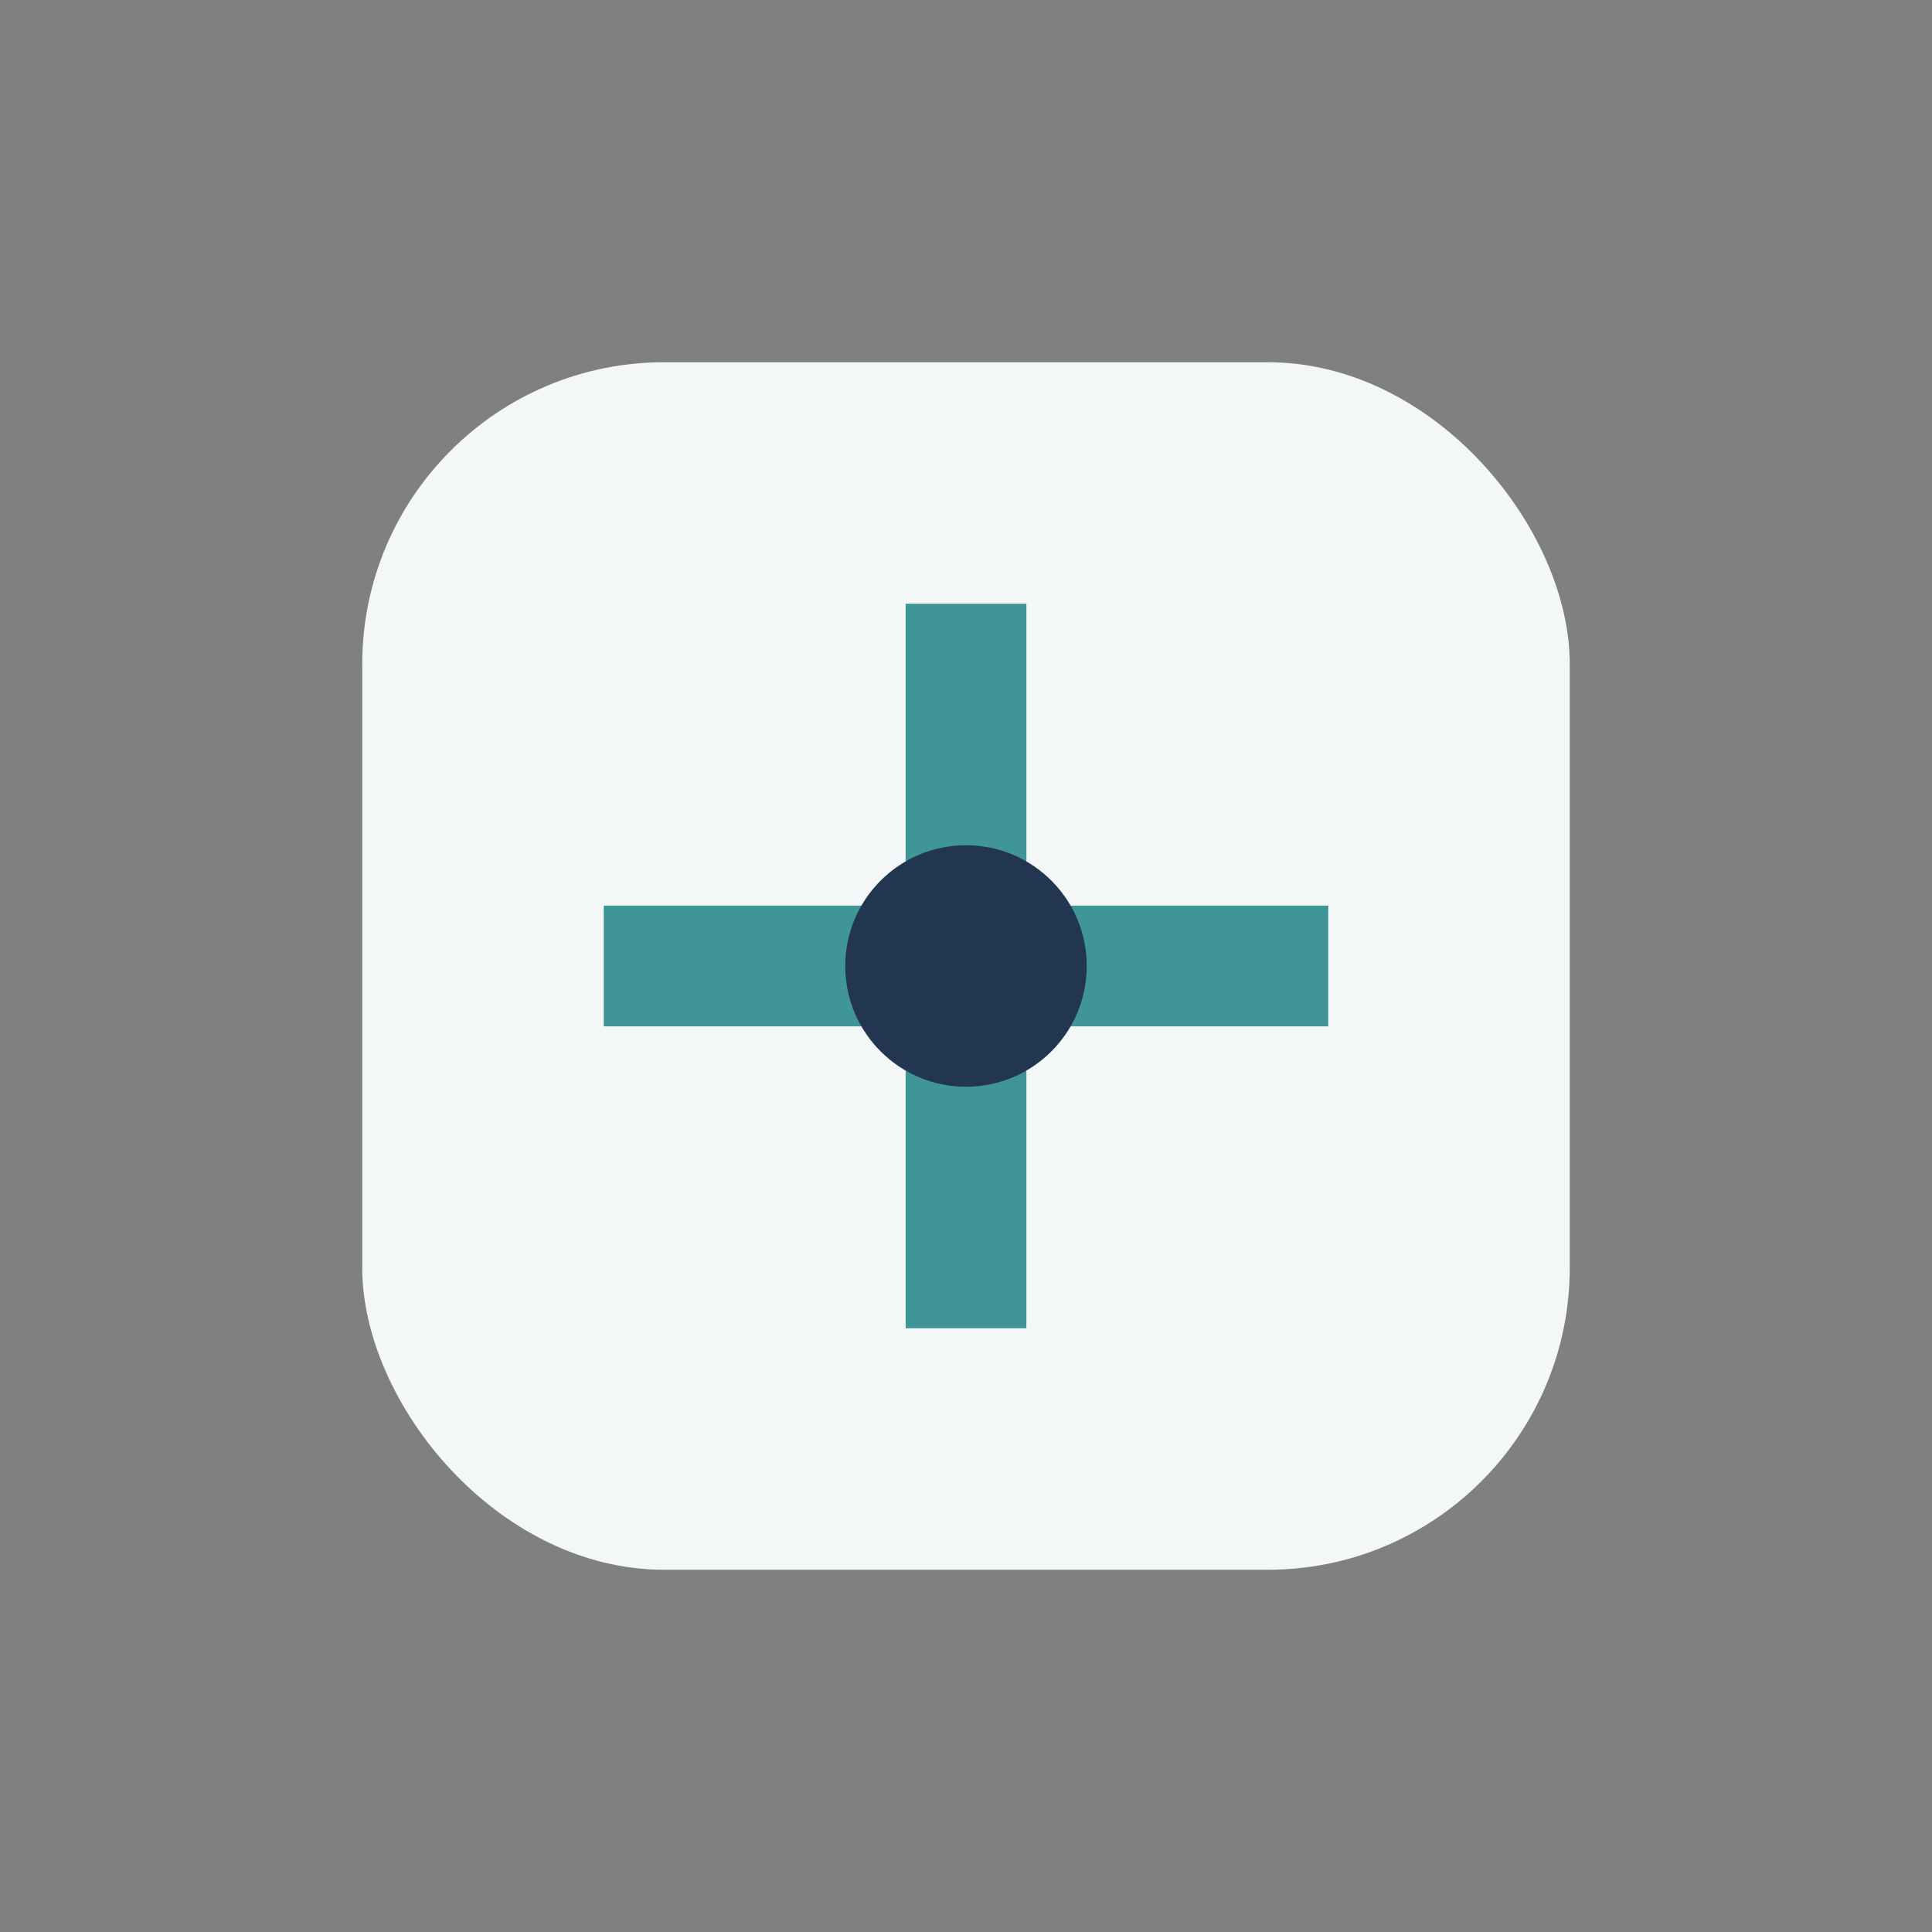
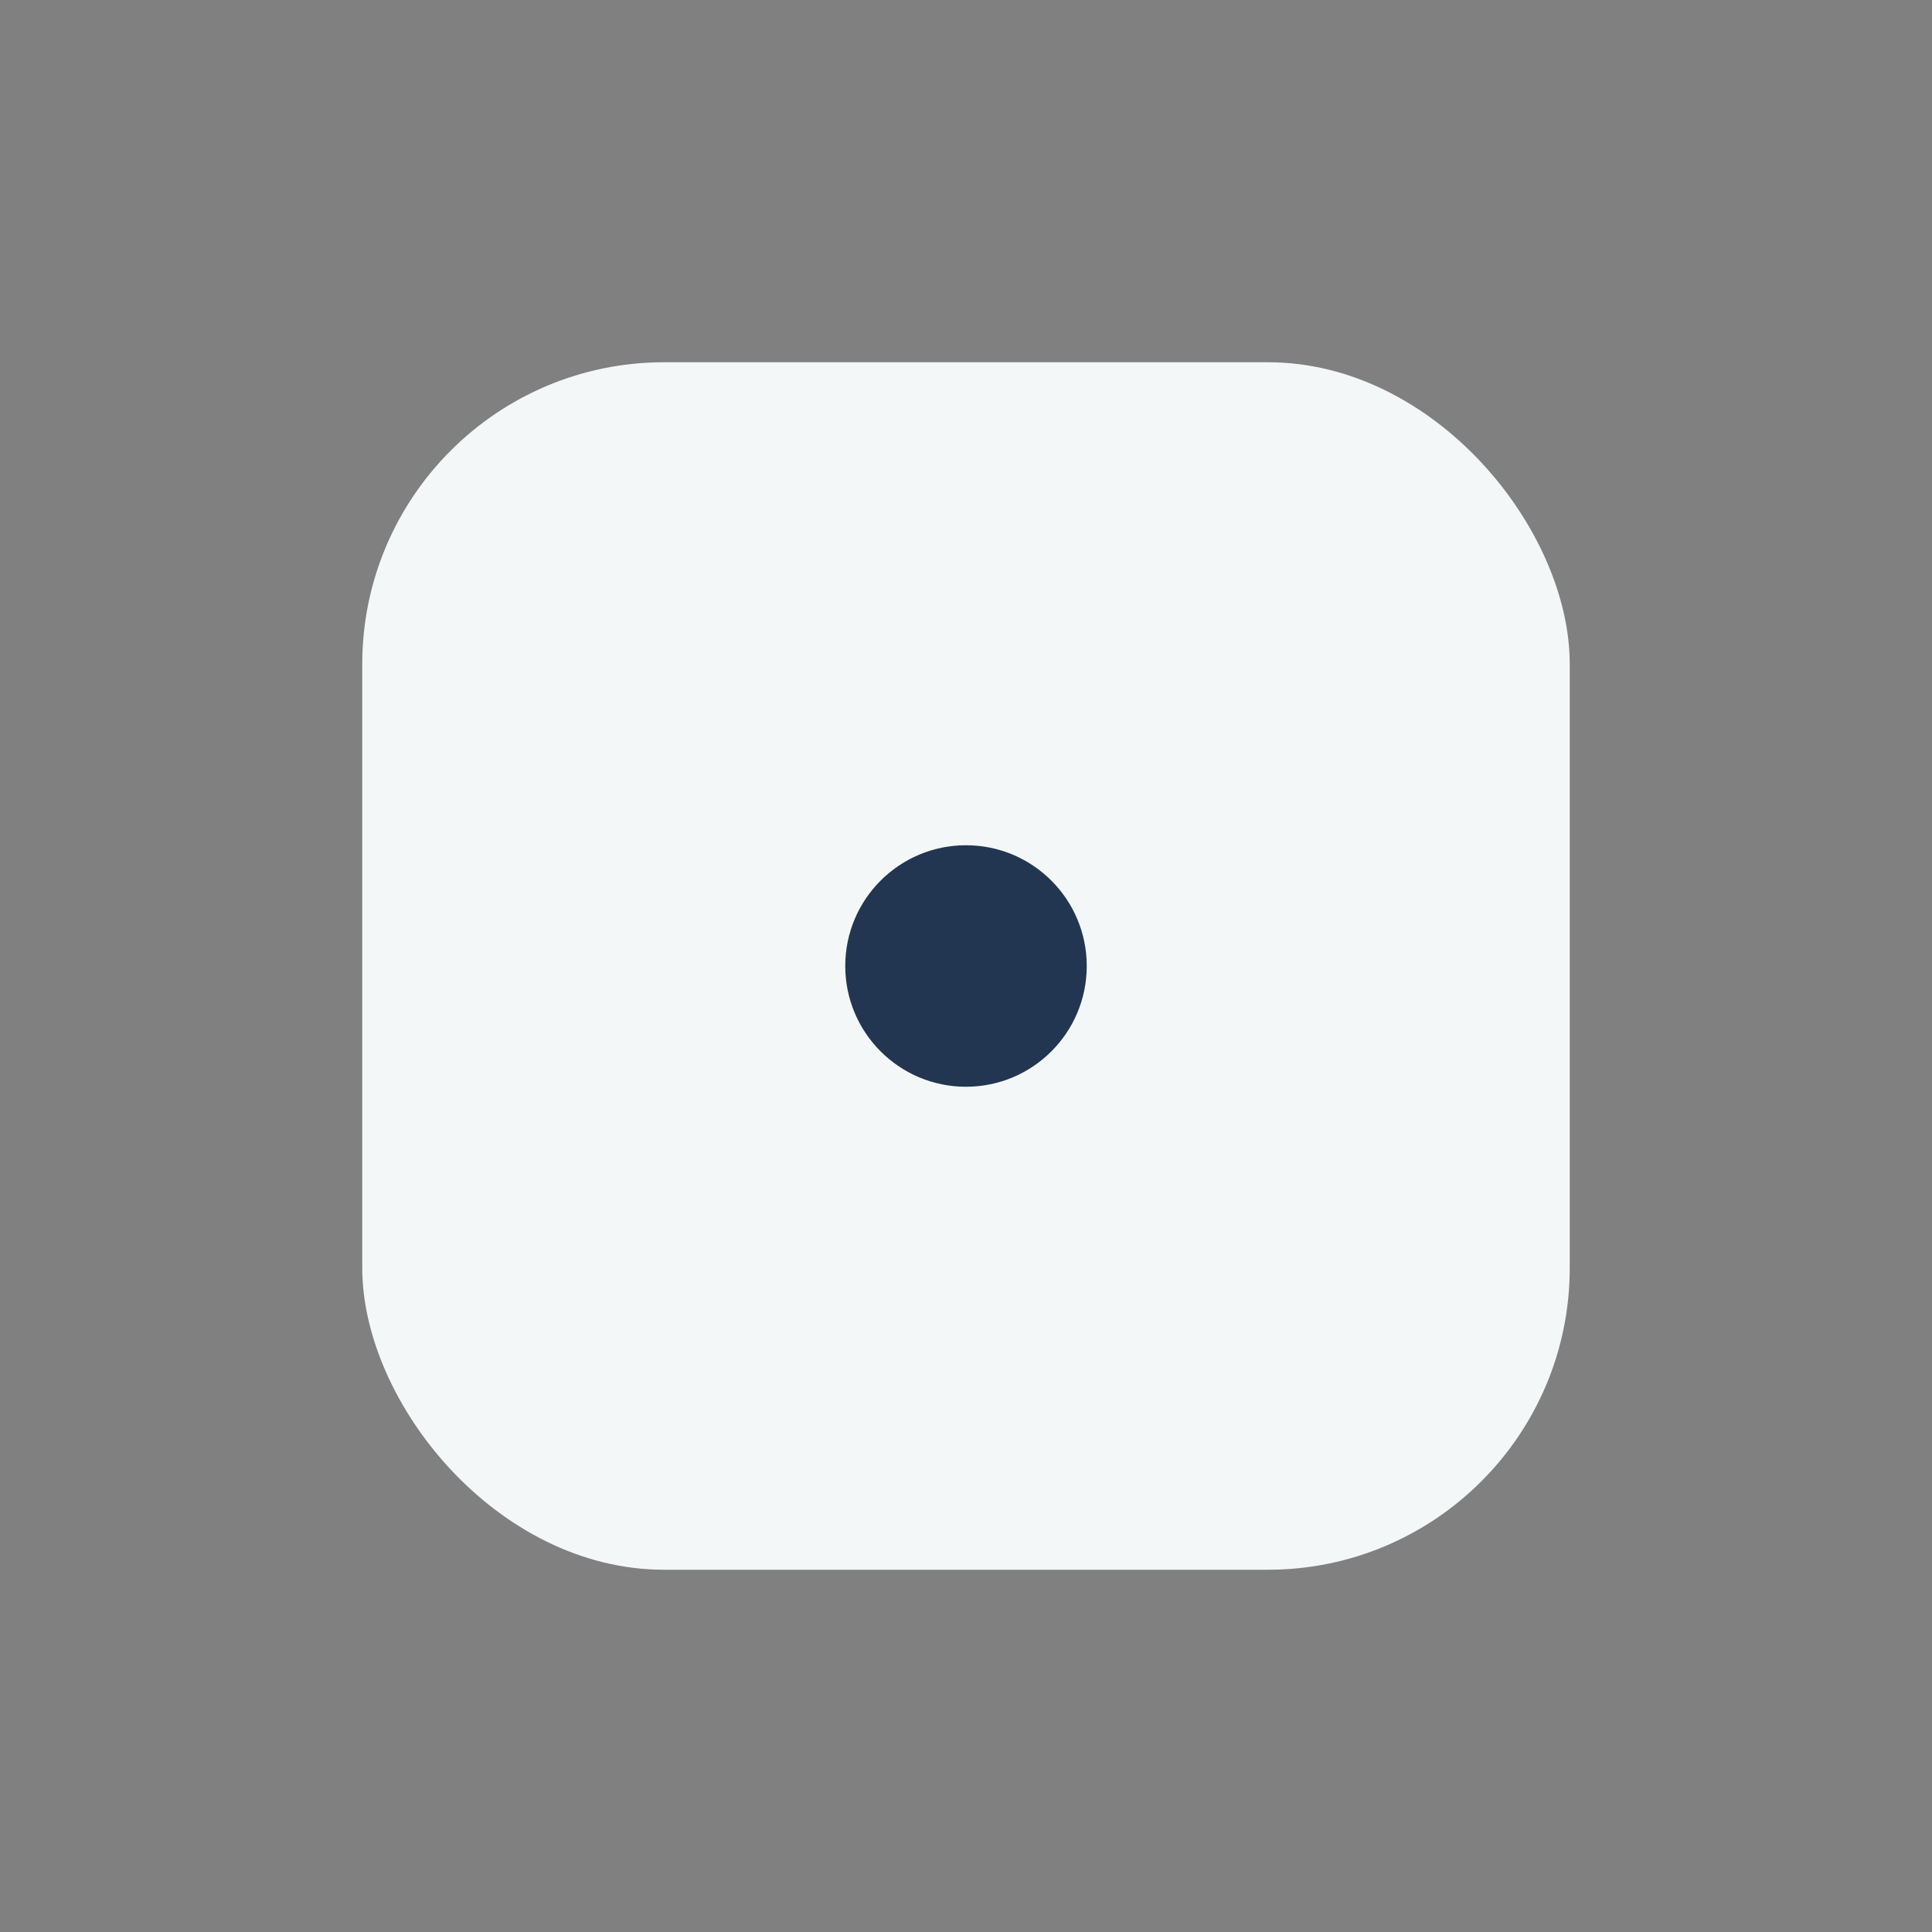
<svg xmlns="http://www.w3.org/2000/svg" width="32" height="32" viewBox="0 0 32 32">
  <rect x="0" y="0" width="32" height="32" fill="#808080" stroke="none" />
  <rect x="6" y="6" width="20" height="20" rx="5" fill="#F3F7F8" />
-   <path d="M10 16h12M16 10v12" stroke="#409697" stroke-width="2" />
  <circle cx="16" cy="16" r="2" fill="#223651" />
</svg>